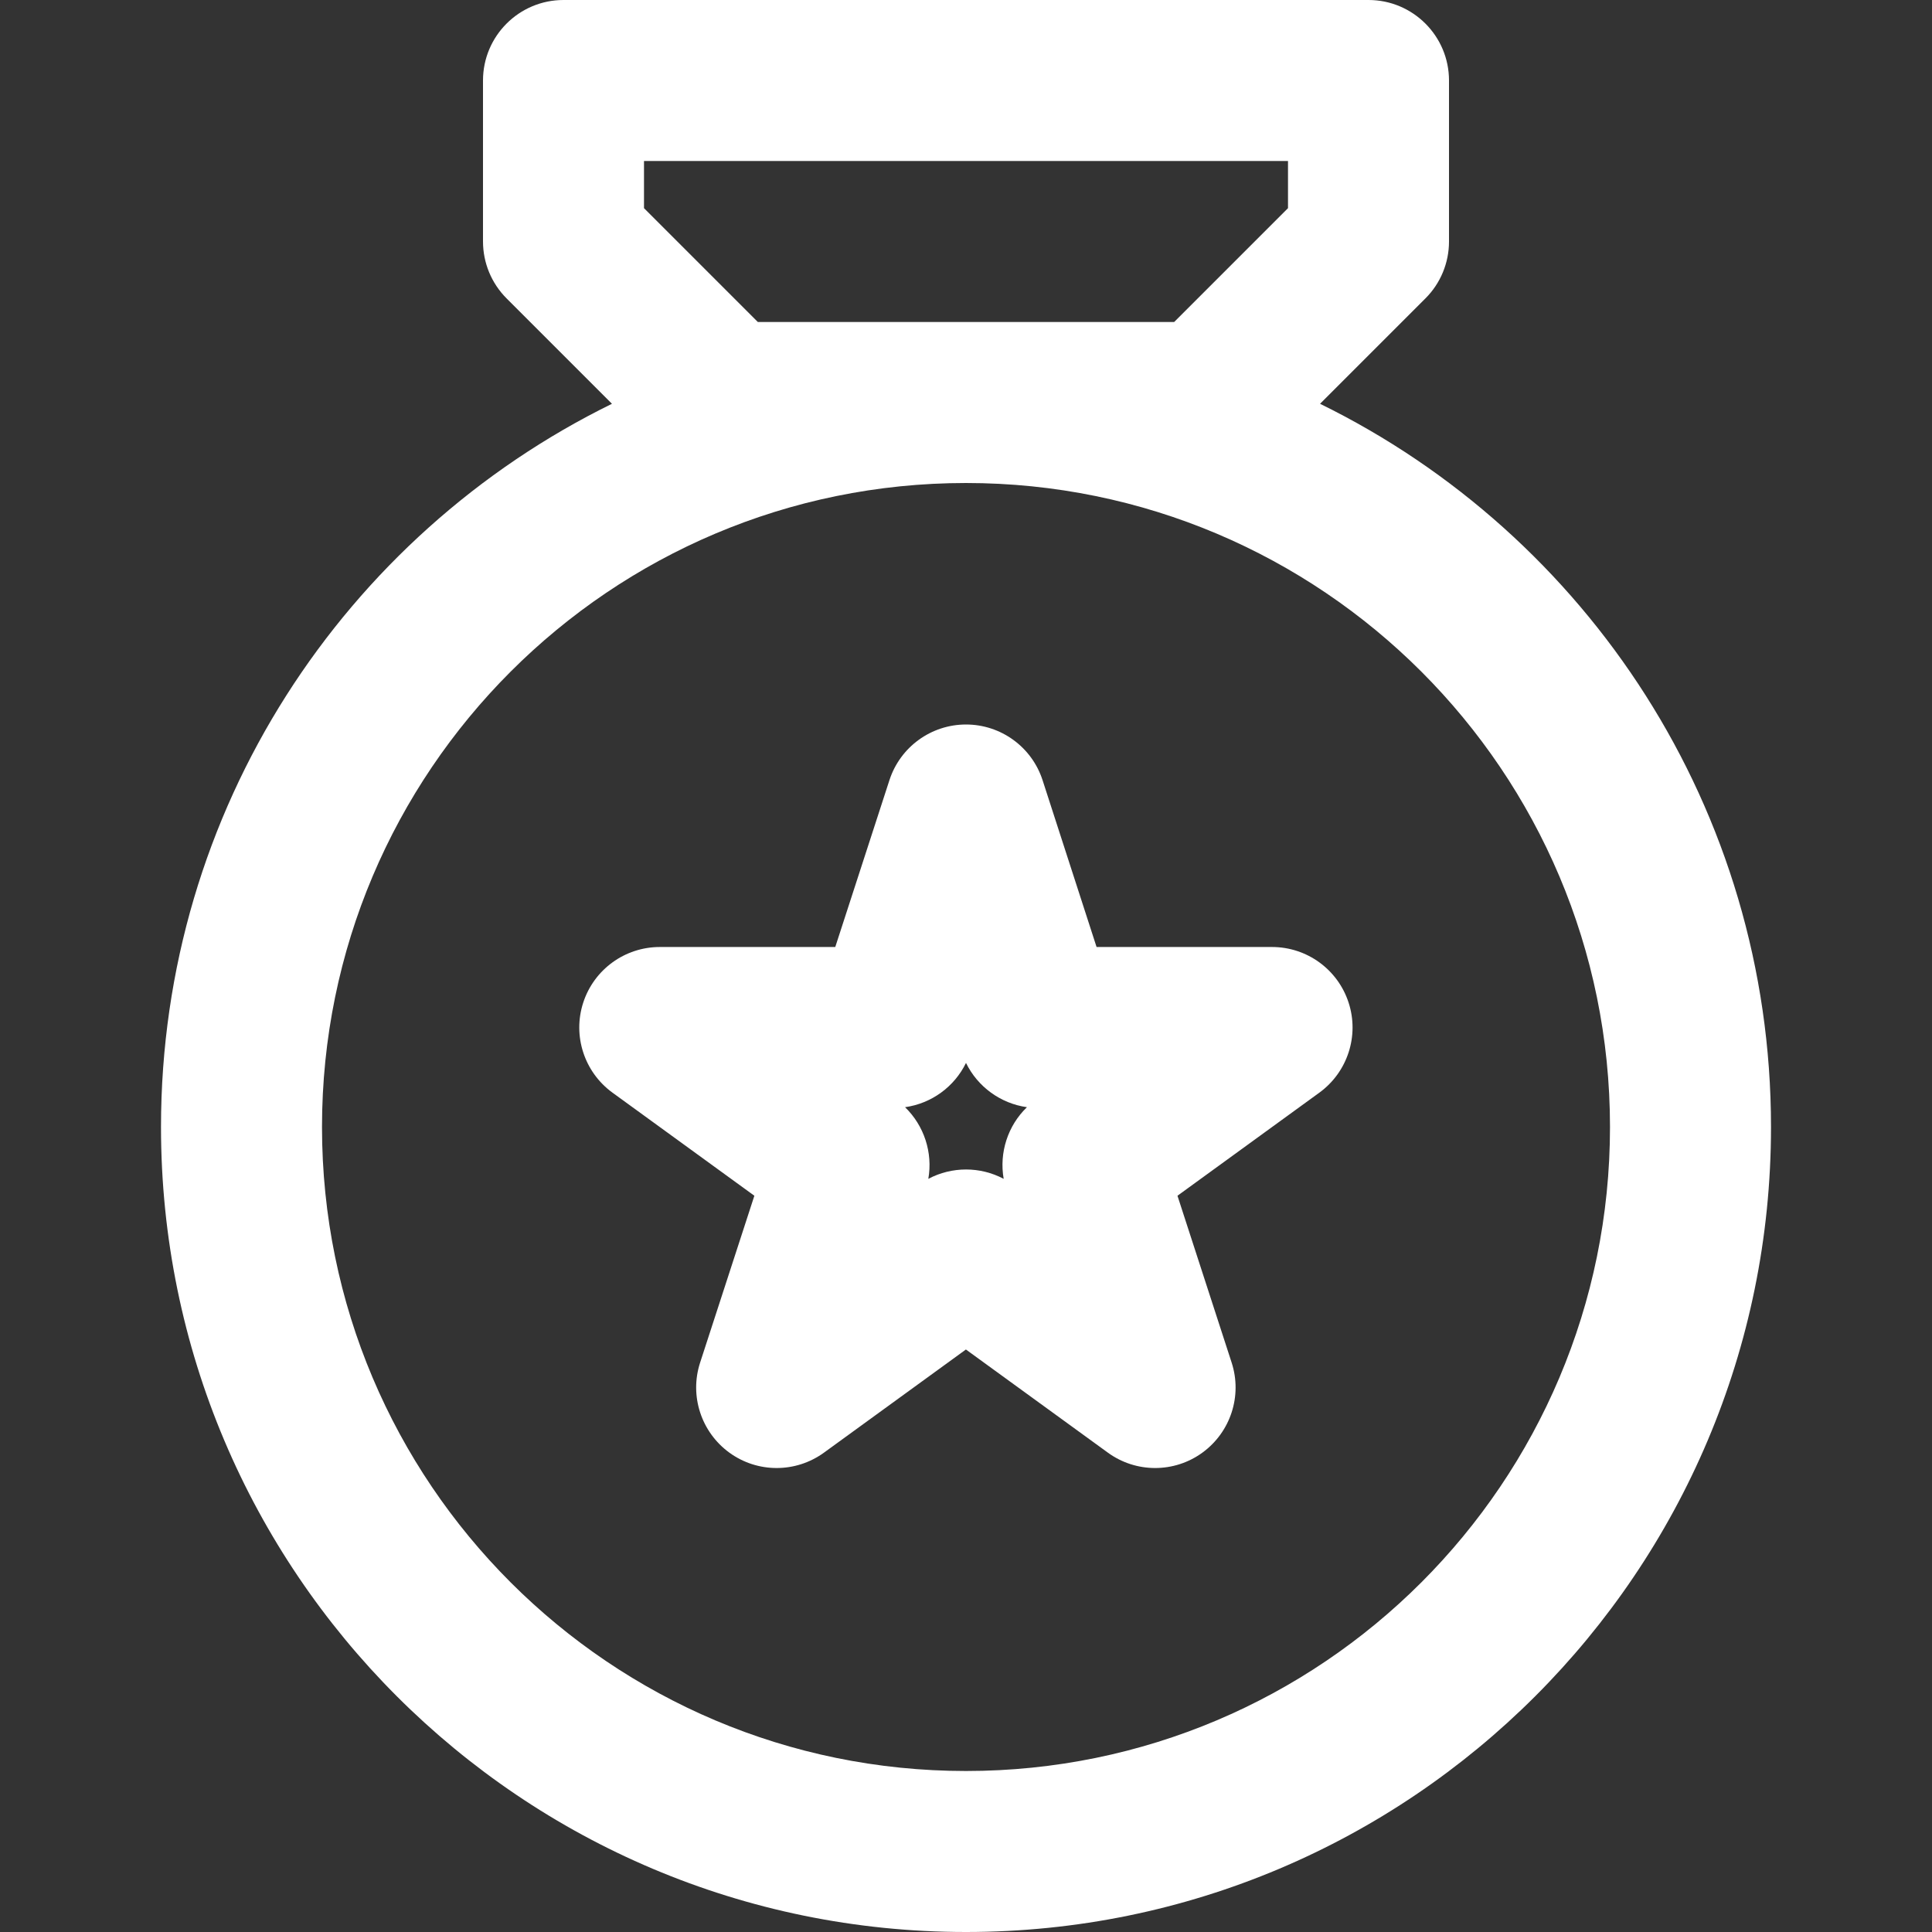
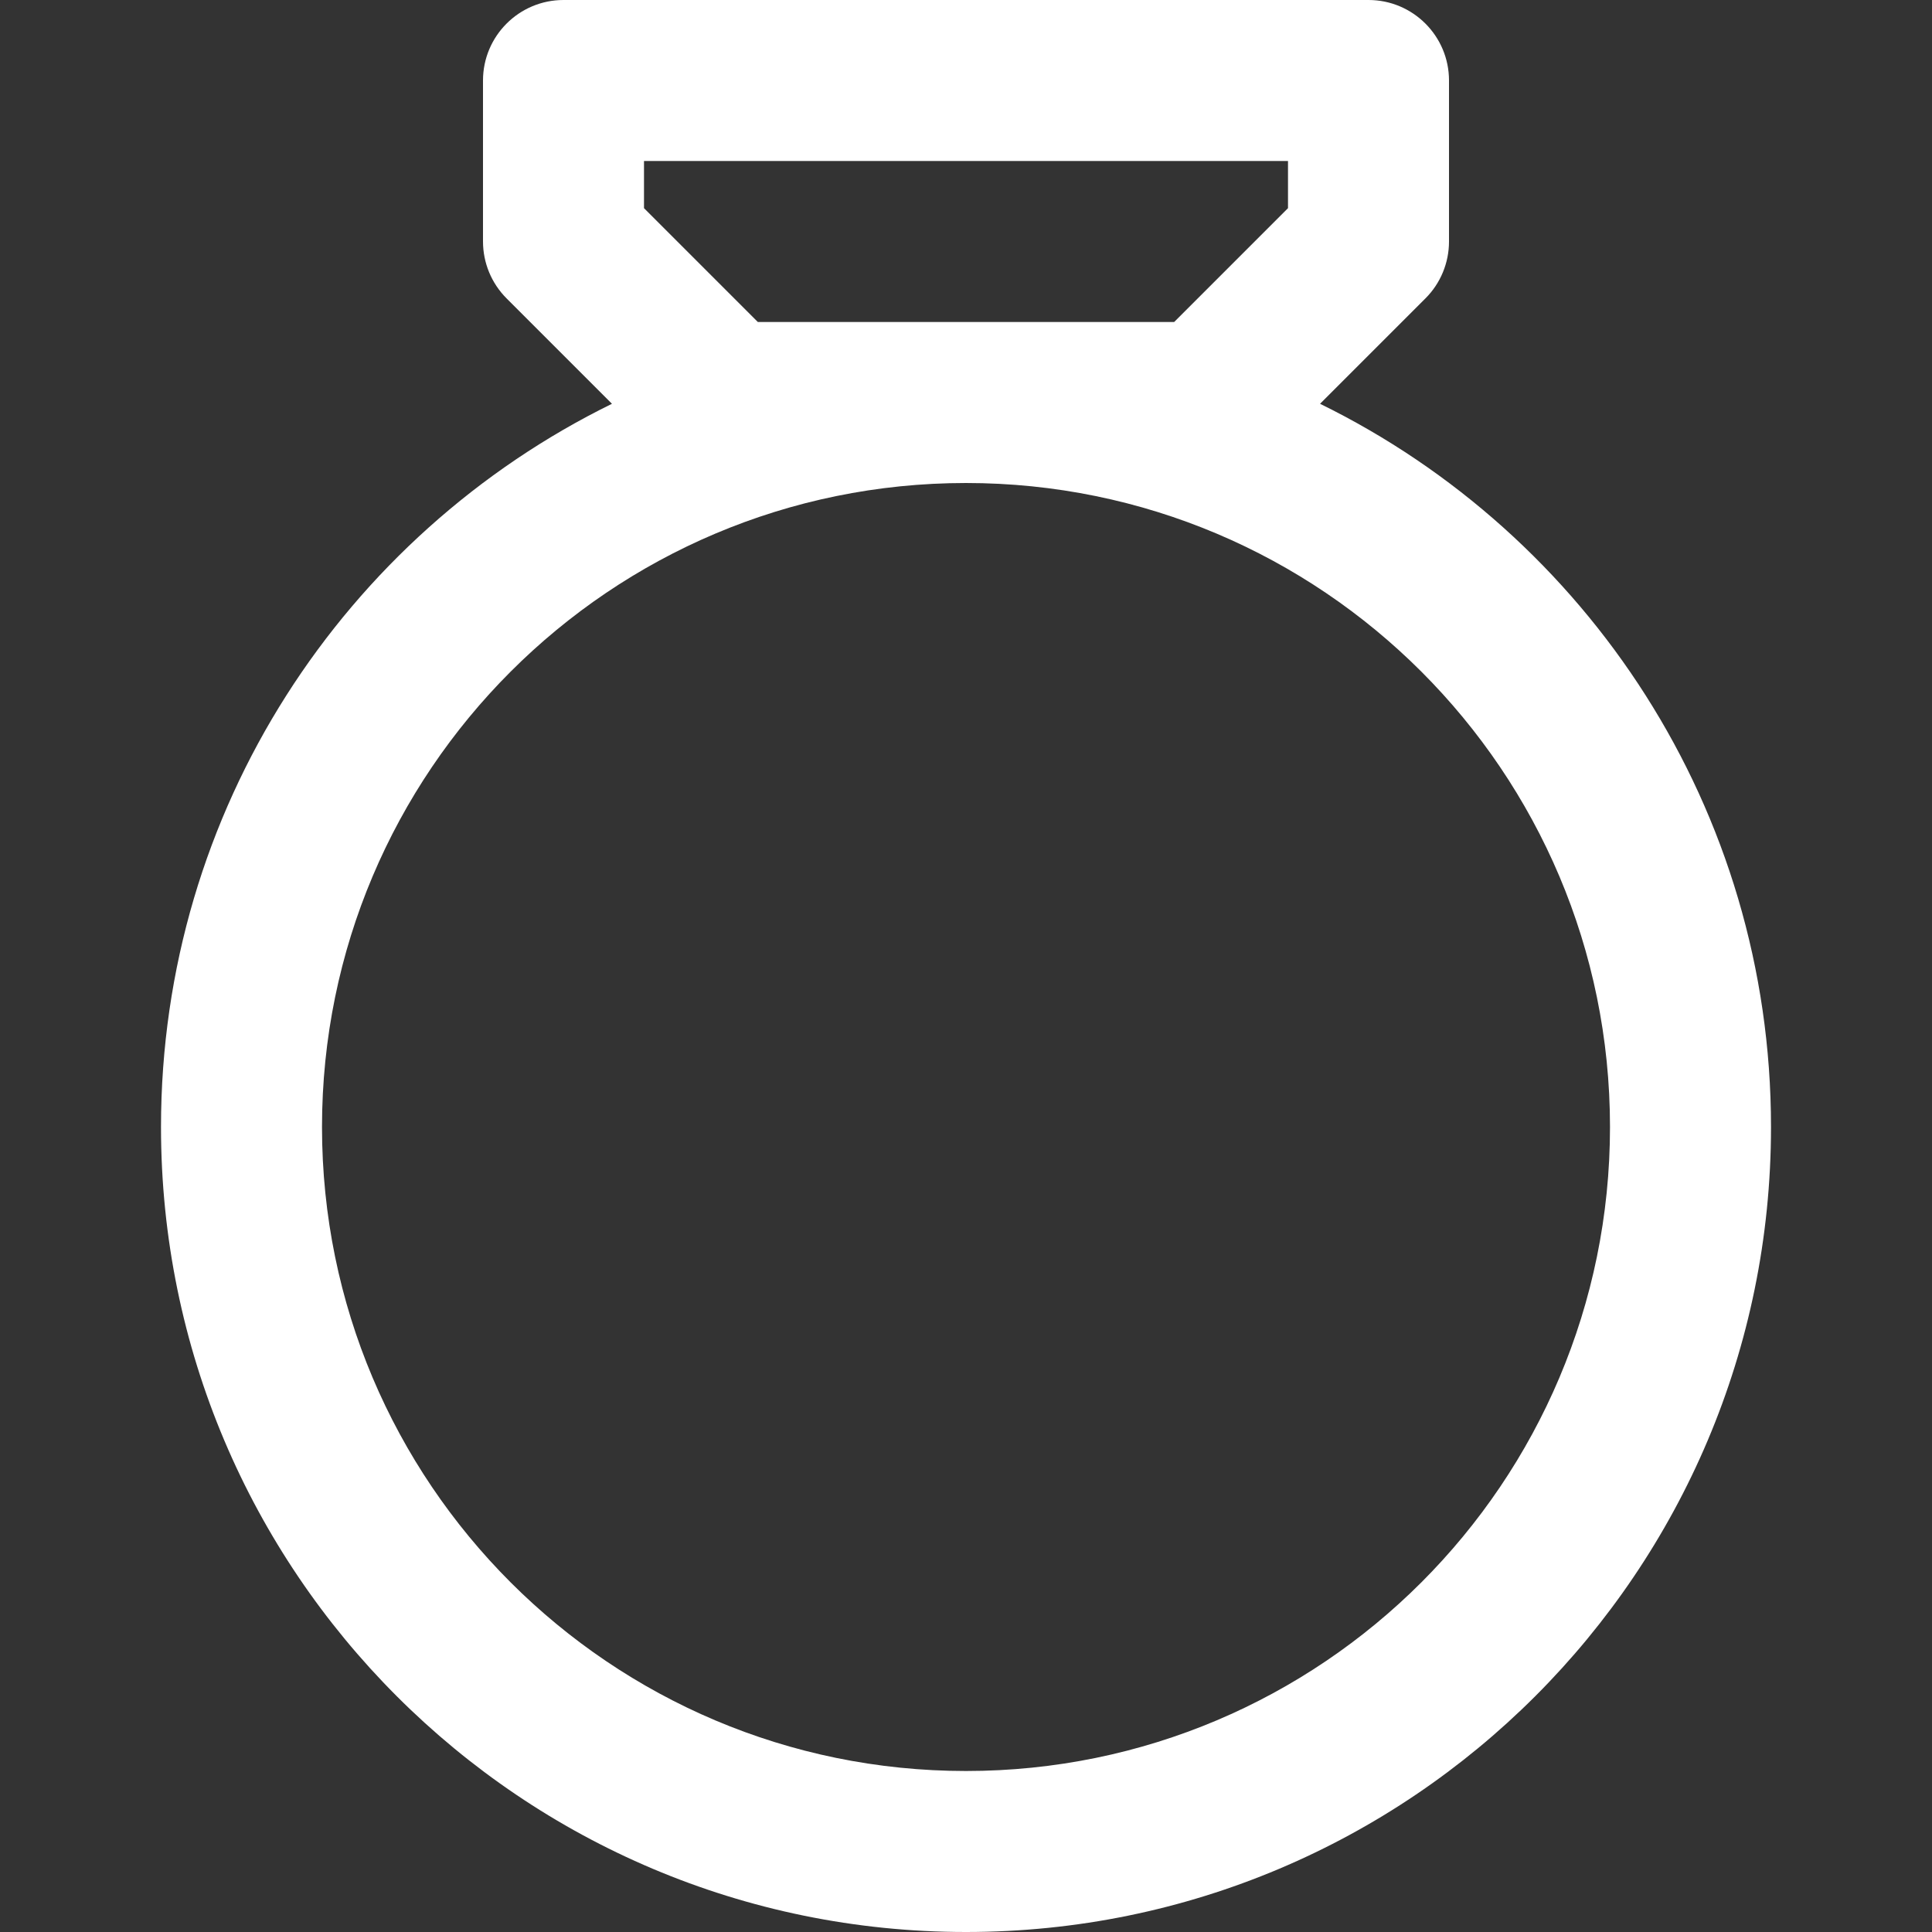
<svg xmlns="http://www.w3.org/2000/svg" fill="none" width="20" height="20" viewBox="0 0 24 24">
  <rect x="0" y="0" width="24" height="24" fill="#333333" stroke="none" />
  <g clip-rule="evenodd" fill="rgb(0,0,0)" fill-rule="evenodd">
-     <path fill="#fff" d="m12.951 9.691c-.134-.412-.518-.691-.951-.691s-.817.279-.951.691l-.673 2.073h-2.18c-.433 0-.817.279-.951.691-.134.412.013.863.363 1.118l1.763 1.281-.674 2.073c-.134.412.013.863.363 1.118.35.255.825.255 1.176 0l1.763-1.281 1.763 1.281c.35.255.825.255 1.175 0 .35-.255.497-.706.363-1.118l-.673-2.073 1.763-1.281c.35-.255.497-.706.363-1.118s-.518-.691-.951-.691h-2.18zm-1.708 4.063c.328-.046.612-.253.757-.55.145.297.43.504.757.55-.238.23-.346.564-.289.89-.292-.155-.643-.155-.936 0 .057-.326-.052-.66-.289-.89z" />
    <path fill="#fff" d="m6 1c0-.552.448-1 1-1h10c.552 0 1 .448 1 1v2c0 .265-.105.52-.293.707l-1.309 1.309c3.318 1.627 5.602 5.039 5.602 8.984 0 5.523-4.477 10-10 10-5.523 0-10-4.477-10-10 0-3.945 2.284-7.356 5.602-8.984l-1.309-1.309c-.188-.188-.293-.442-.293-.707zm8.586 3h-5.172l-1.414-1.414v-.586h8v.586zm-10.586 10c0-4.418 3.582-8 8-8 4.418 0 8 3.582 8 8 0 4.418-3.582 8-8 8-4.418 0-8-3.582-8-8z" />
  </g>
</svg>